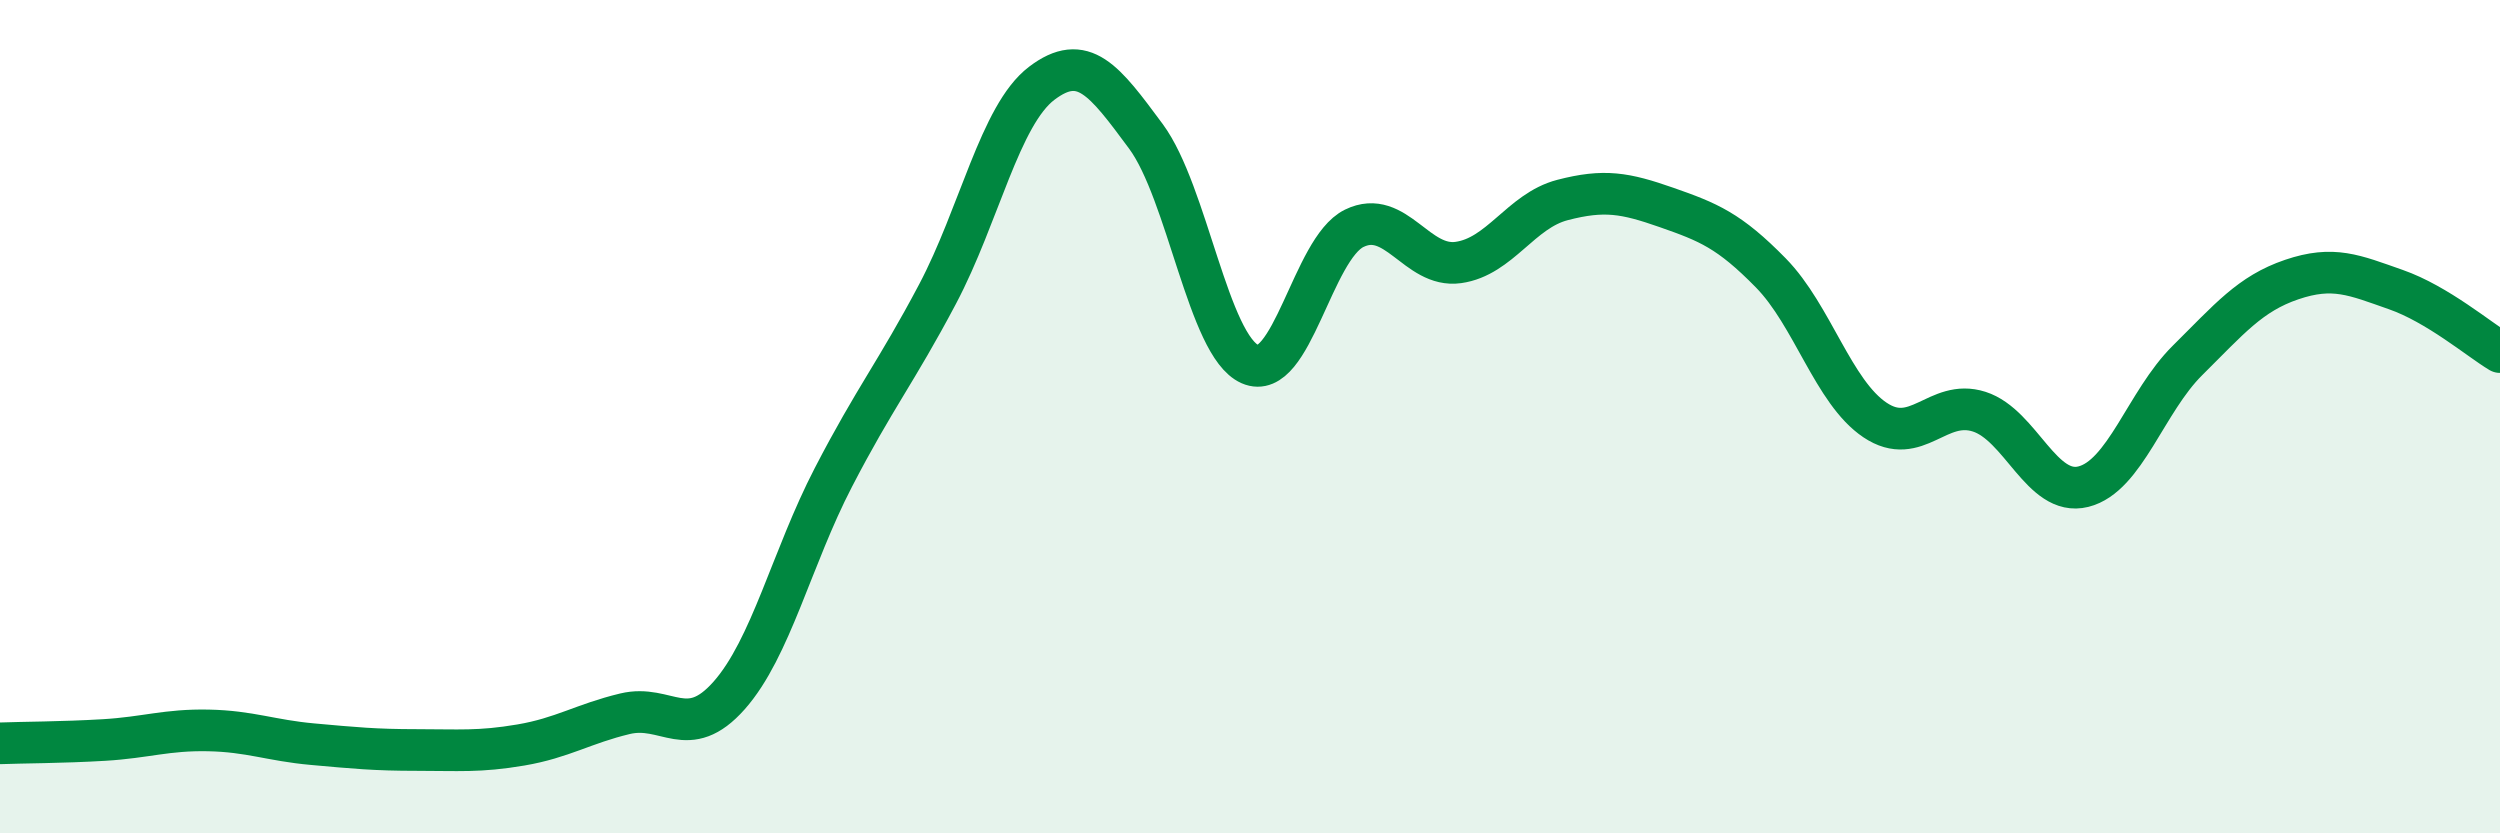
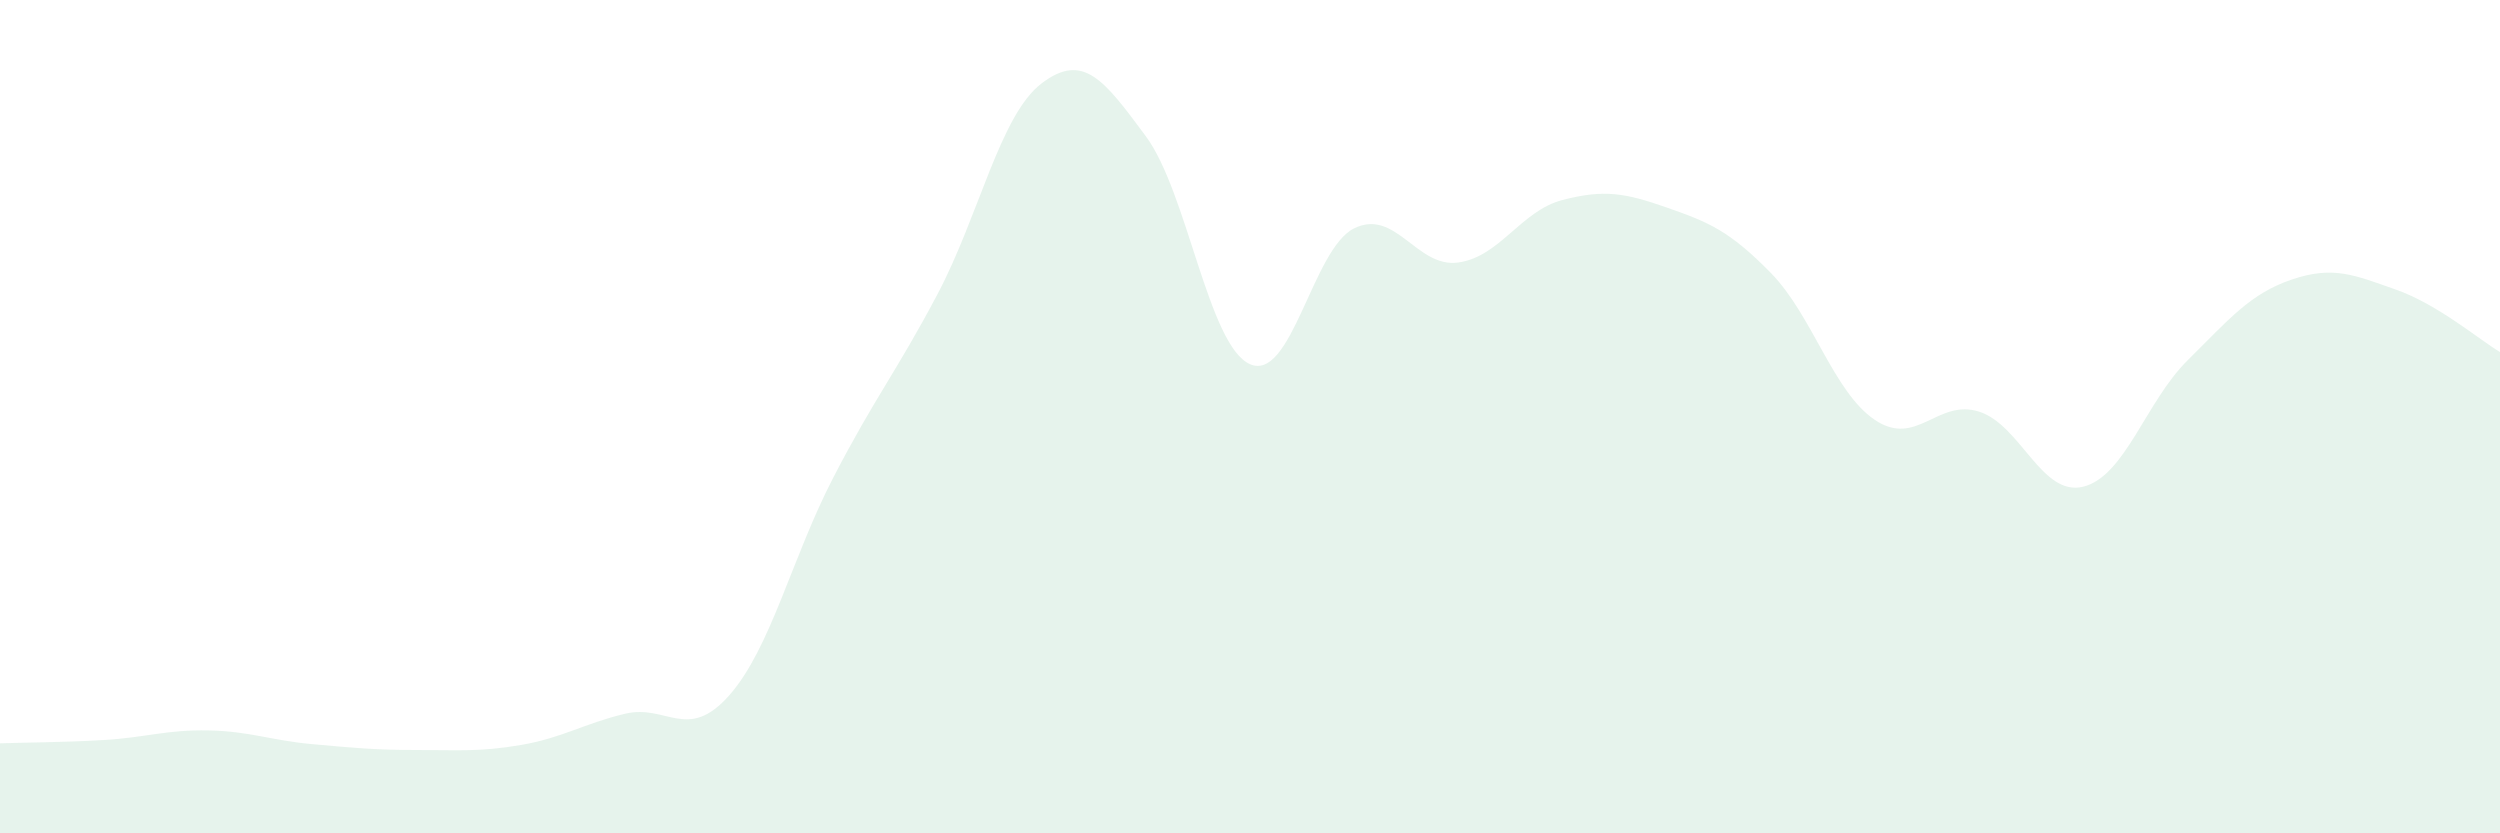
<svg xmlns="http://www.w3.org/2000/svg" width="60" height="20" viewBox="0 0 60 20">
  <path d="M 0,17.84 C 0.5,17.82 1.5,17.82 2.5,17.76 C 3.5,17.7 4,17.51 5,17.53 C 6,17.55 6.5,17.77 7.5,17.86 C 8.5,17.95 9,18 10,18 C 11,18 11.5,18.05 12.5,17.88 C 13.5,17.71 14,17.37 15,17.13 C 16,16.89 16.5,17.82 17.5,16.69 C 18.5,15.56 19,13.39 20,11.46 C 21,9.53 21.5,8.95 22.5,7.06 C 23.5,5.17 24,2.76 25,2 C 26,1.24 26.5,1.92 27.5,3.27 C 28.5,4.62 29,8.3 30,8.74 C 31,9.18 31.5,5.97 32.5,5.48 C 33.5,4.99 34,6.44 35,6.3 C 36,6.16 36.5,5.06 37.5,4.8 C 38.5,4.54 39,4.63 40,4.98 C 41,5.33 41.5,5.53 42.5,6.55 C 43.5,7.57 44,9.41 45,10.08 C 46,10.75 46.5,9.56 47.5,9.88 C 48.5,10.2 49,11.93 50,11.68 C 51,11.43 51.5,9.64 52.5,8.65 C 53.5,7.66 54,7.05 55,6.71 C 56,6.37 56.5,6.6 57.5,6.95 C 58.5,7.3 59.5,8.15 60,8.45L60 20L0 20Z" fill="#008740" opacity="0.1" stroke-linecap="round" stroke-linejoin="round" />
-   <path d="M 0,17.84 C 0.5,17.82 1.5,17.82 2.5,17.76 C 3.5,17.7 4,17.51 5,17.53 C 6,17.55 6.5,17.77 7.5,17.86 C 8.5,17.95 9,18 10,18 C 11,18 11.5,18.05 12.5,17.88 C 13.5,17.71 14,17.37 15,17.13 C 16,16.89 16.5,17.82 17.5,16.69 C 18.5,15.56 19,13.39 20,11.46 C 21,9.53 21.5,8.95 22.5,7.06 C 23.5,5.17 24,2.76 25,2 C 26,1.24 26.5,1.92 27.5,3.27 C 28.5,4.62 29,8.3 30,8.74 C 31,9.18 31.5,5.97 32.5,5.48 C 33.5,4.99 34,6.44 35,6.3 C 36,6.16 36.5,5.06 37.5,4.8 C 38.5,4.54 39,4.63 40,4.98 C 41,5.33 41.5,5.53 42.5,6.55 C 43.5,7.57 44,9.41 45,10.08 C 46,10.75 46.5,9.56 47.5,9.88 C 48.5,10.2 49,11.93 50,11.68 C 51,11.43 51.5,9.64 52.5,8.65 C 53.5,7.66 54,7.05 55,6.71 C 56,6.37 56.5,6.6 57.5,6.95 C 58.5,7.3 59.5,8.15 60,8.45" stroke="#008740" stroke-width="1" fill="none" stroke-linecap="round" stroke-linejoin="round" />
</svg>